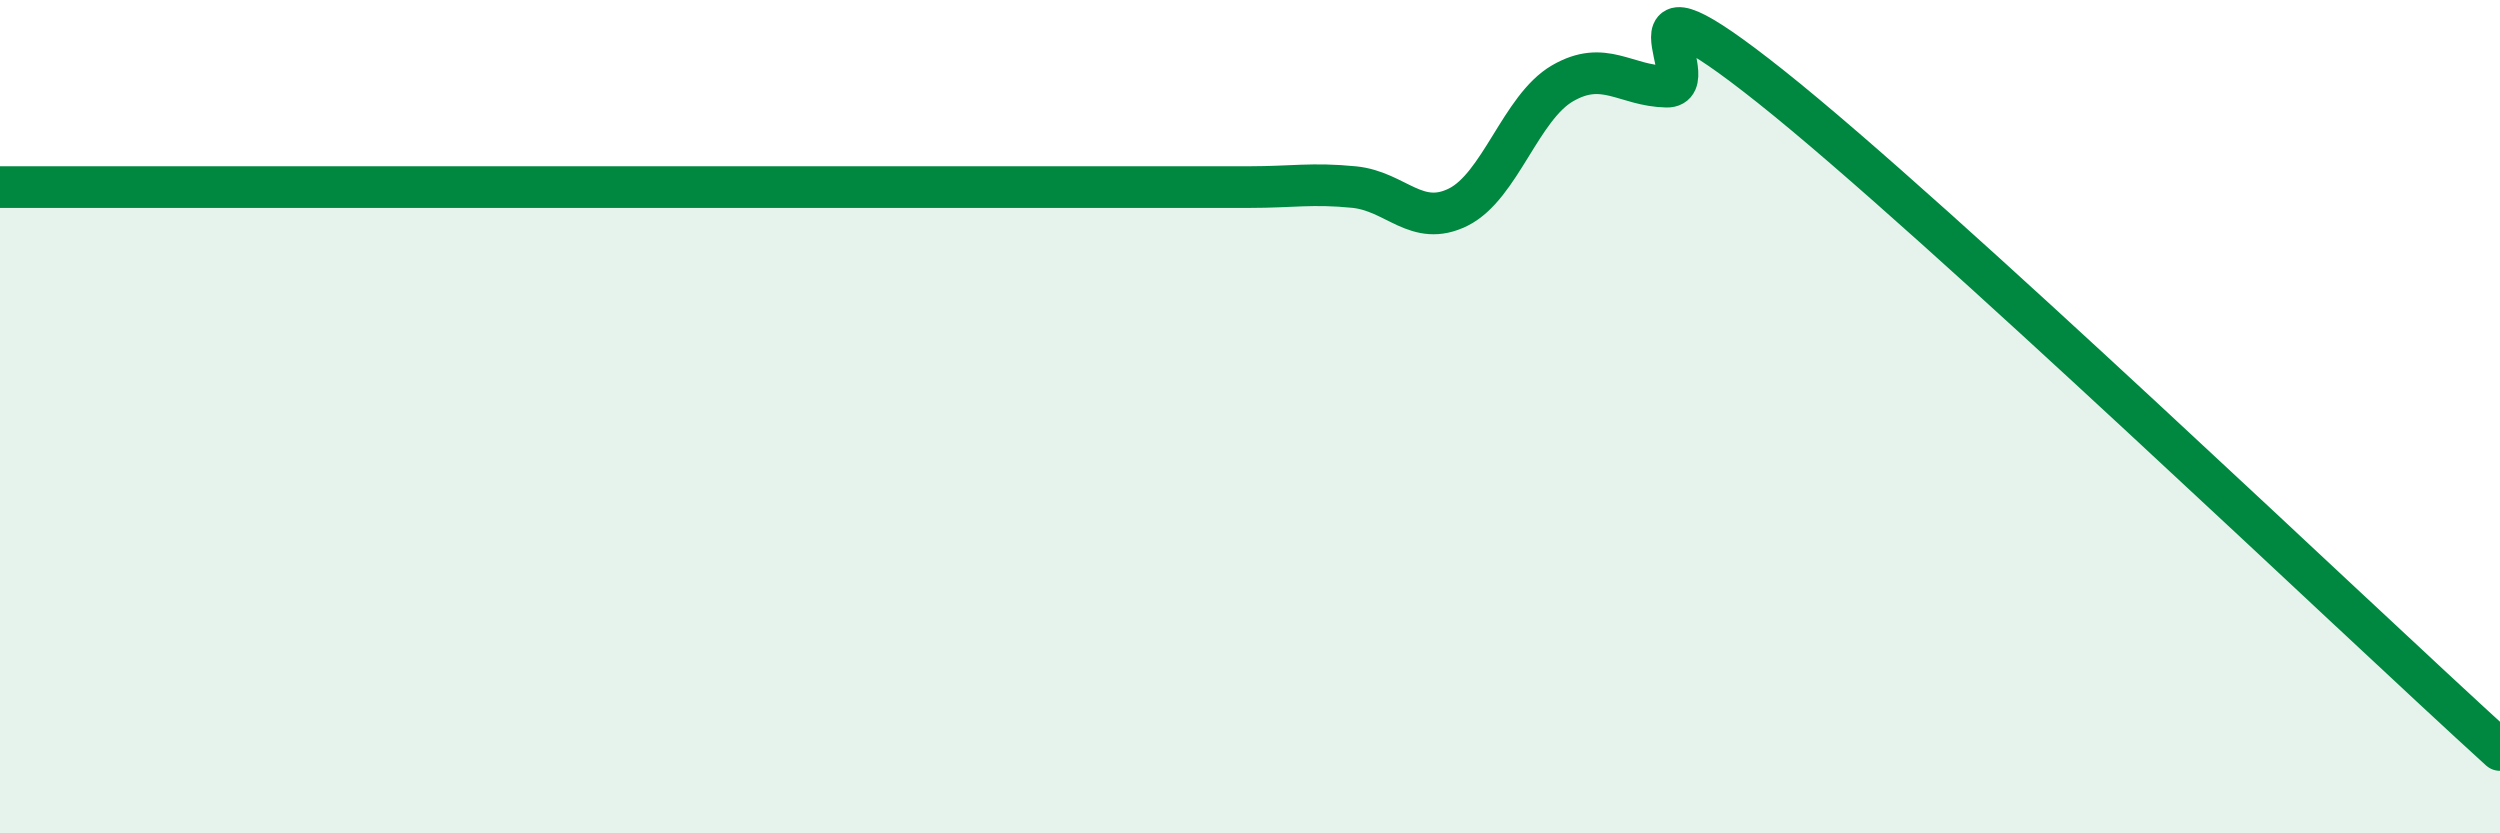
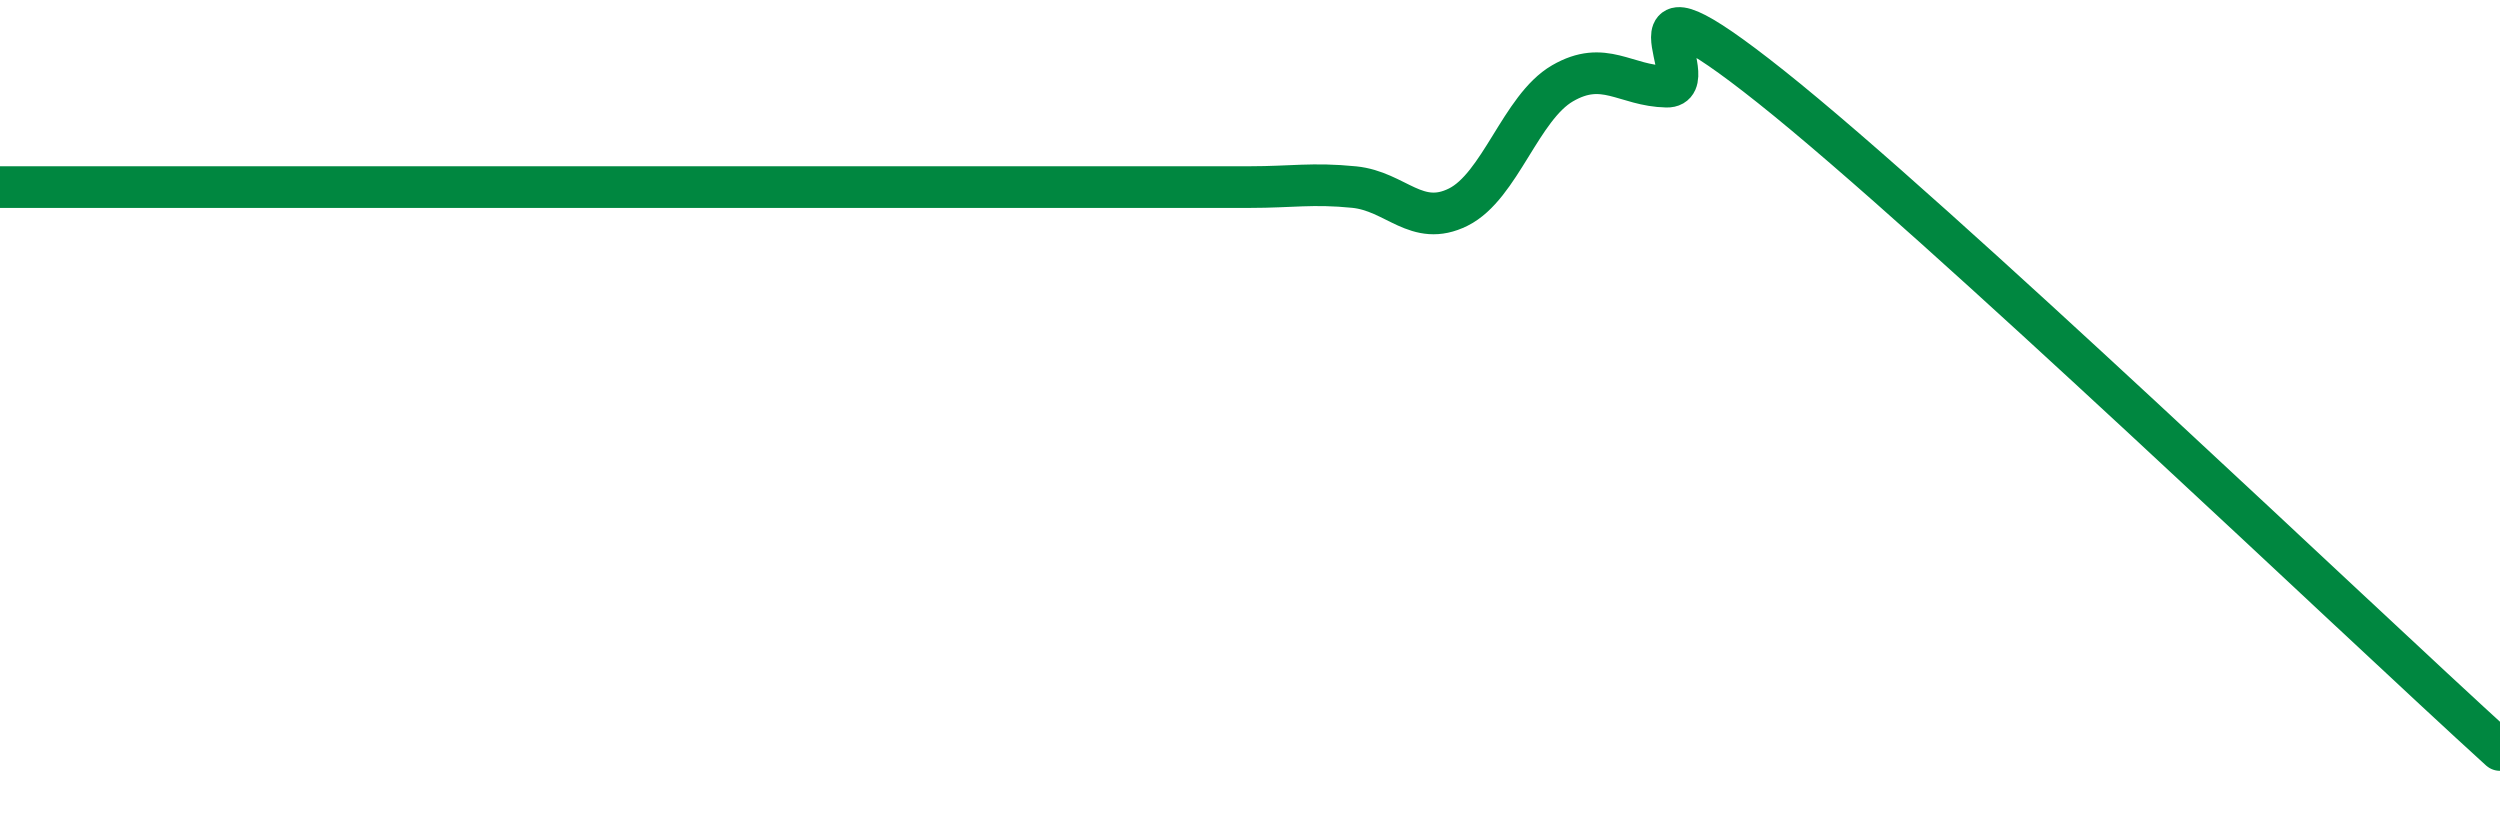
<svg xmlns="http://www.w3.org/2000/svg" width="60" height="20" viewBox="0 0 60 20">
-   <path d="M 0,4.49 C 0.5,4.49 1.5,4.49 2.5,4.49 C 3.5,4.49 4,4.49 5,4.49 C 6,4.49 6.5,4.49 7.5,4.49 C 8.5,4.49 9,4.49 10,4.49 C 11,4.49 11.5,4.49 12.5,4.49 C 13.5,4.49 14,4.49 15,4.49 C 16,4.49 16.5,4.49 17.5,4.49 C 18.5,4.49 19,4.49 20,4.49 C 21,4.49 21.5,4.49 22.5,4.49 C 23.5,4.49 24,4.49 25,4.49 C 26,4.49 26.5,4.49 27.5,4.49 C 28.5,4.49 29,4.49 30,4.49 C 31,4.49 31.5,4.39 32.5,4.49 C 33.5,4.59 34,5.47 35,4.97 C 36,4.47 36.5,2.58 37.5,2 C 38.5,1.42 39,2.06 40,2.08 C 41,2.1 38.5,-1.1 42.5,2.08 C 46.5,5.26 56.5,14.82 60,18L60 20L0 20Z" fill="#008740" opacity="0.1" stroke-linecap="round" stroke-linejoin="round" />
  <path d="M 0,4.49 C 0.5,4.49 1.5,4.49 2.5,4.49 C 3.5,4.49 4,4.49 5,4.49 C 6,4.49 6.5,4.49 7.5,4.49 C 8.5,4.49 9,4.49 10,4.49 C 11,4.49 11.5,4.49 12.5,4.49 C 13.5,4.49 14,4.49 15,4.49 C 16,4.49 16.5,4.49 17.5,4.49 C 18.5,4.49 19,4.49 20,4.49 C 21,4.49 21.5,4.49 22.5,4.49 C 23.5,4.49 24,4.49 25,4.49 C 26,4.49 26.5,4.49 27.5,4.49 C 28.5,4.49 29,4.49 30,4.49 C 31,4.49 31.5,4.39 32.5,4.49 C 33.5,4.59 34,5.47 35,4.97 C 36,4.47 36.5,2.58 37.5,2 C 38.5,1.42 39,2.06 40,2.08 C 41,2.1 38.5,-1.1 42.5,2.08 C 46.5,5.26 56.5,14.82 60,18" stroke="#008740" stroke-width="1" fill="none" stroke-linecap="round" stroke-linejoin="round" />
</svg>